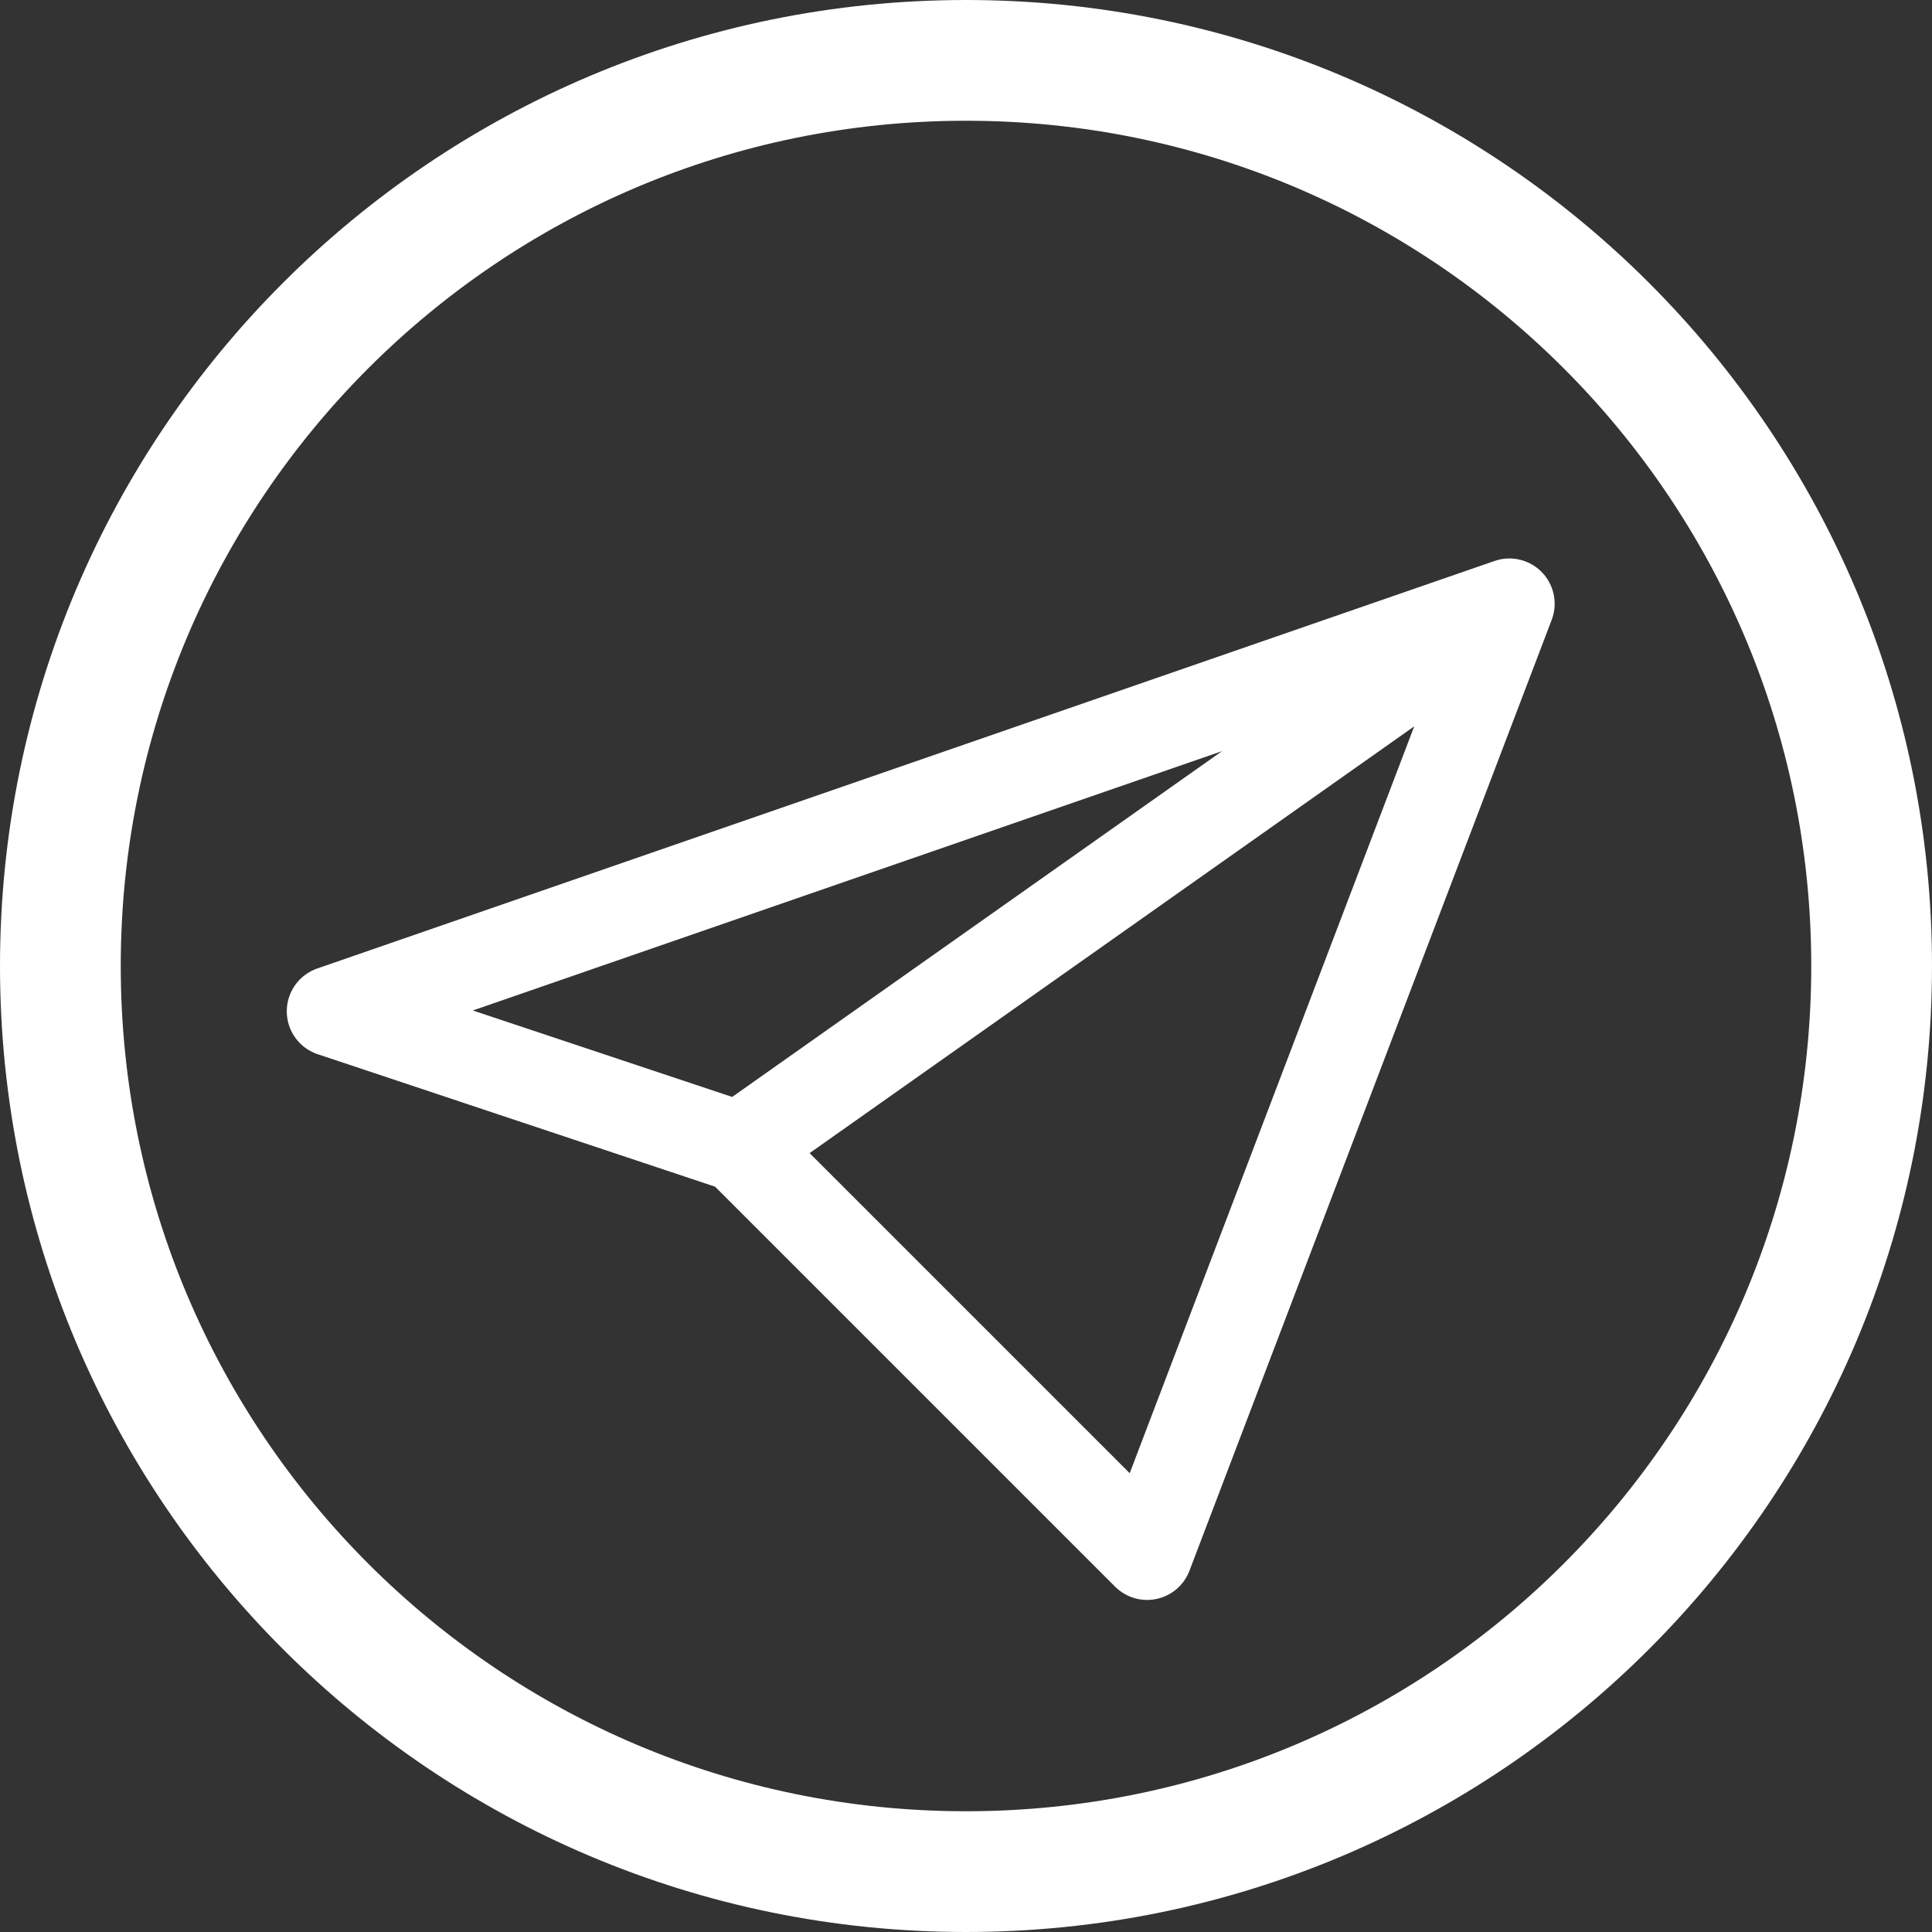
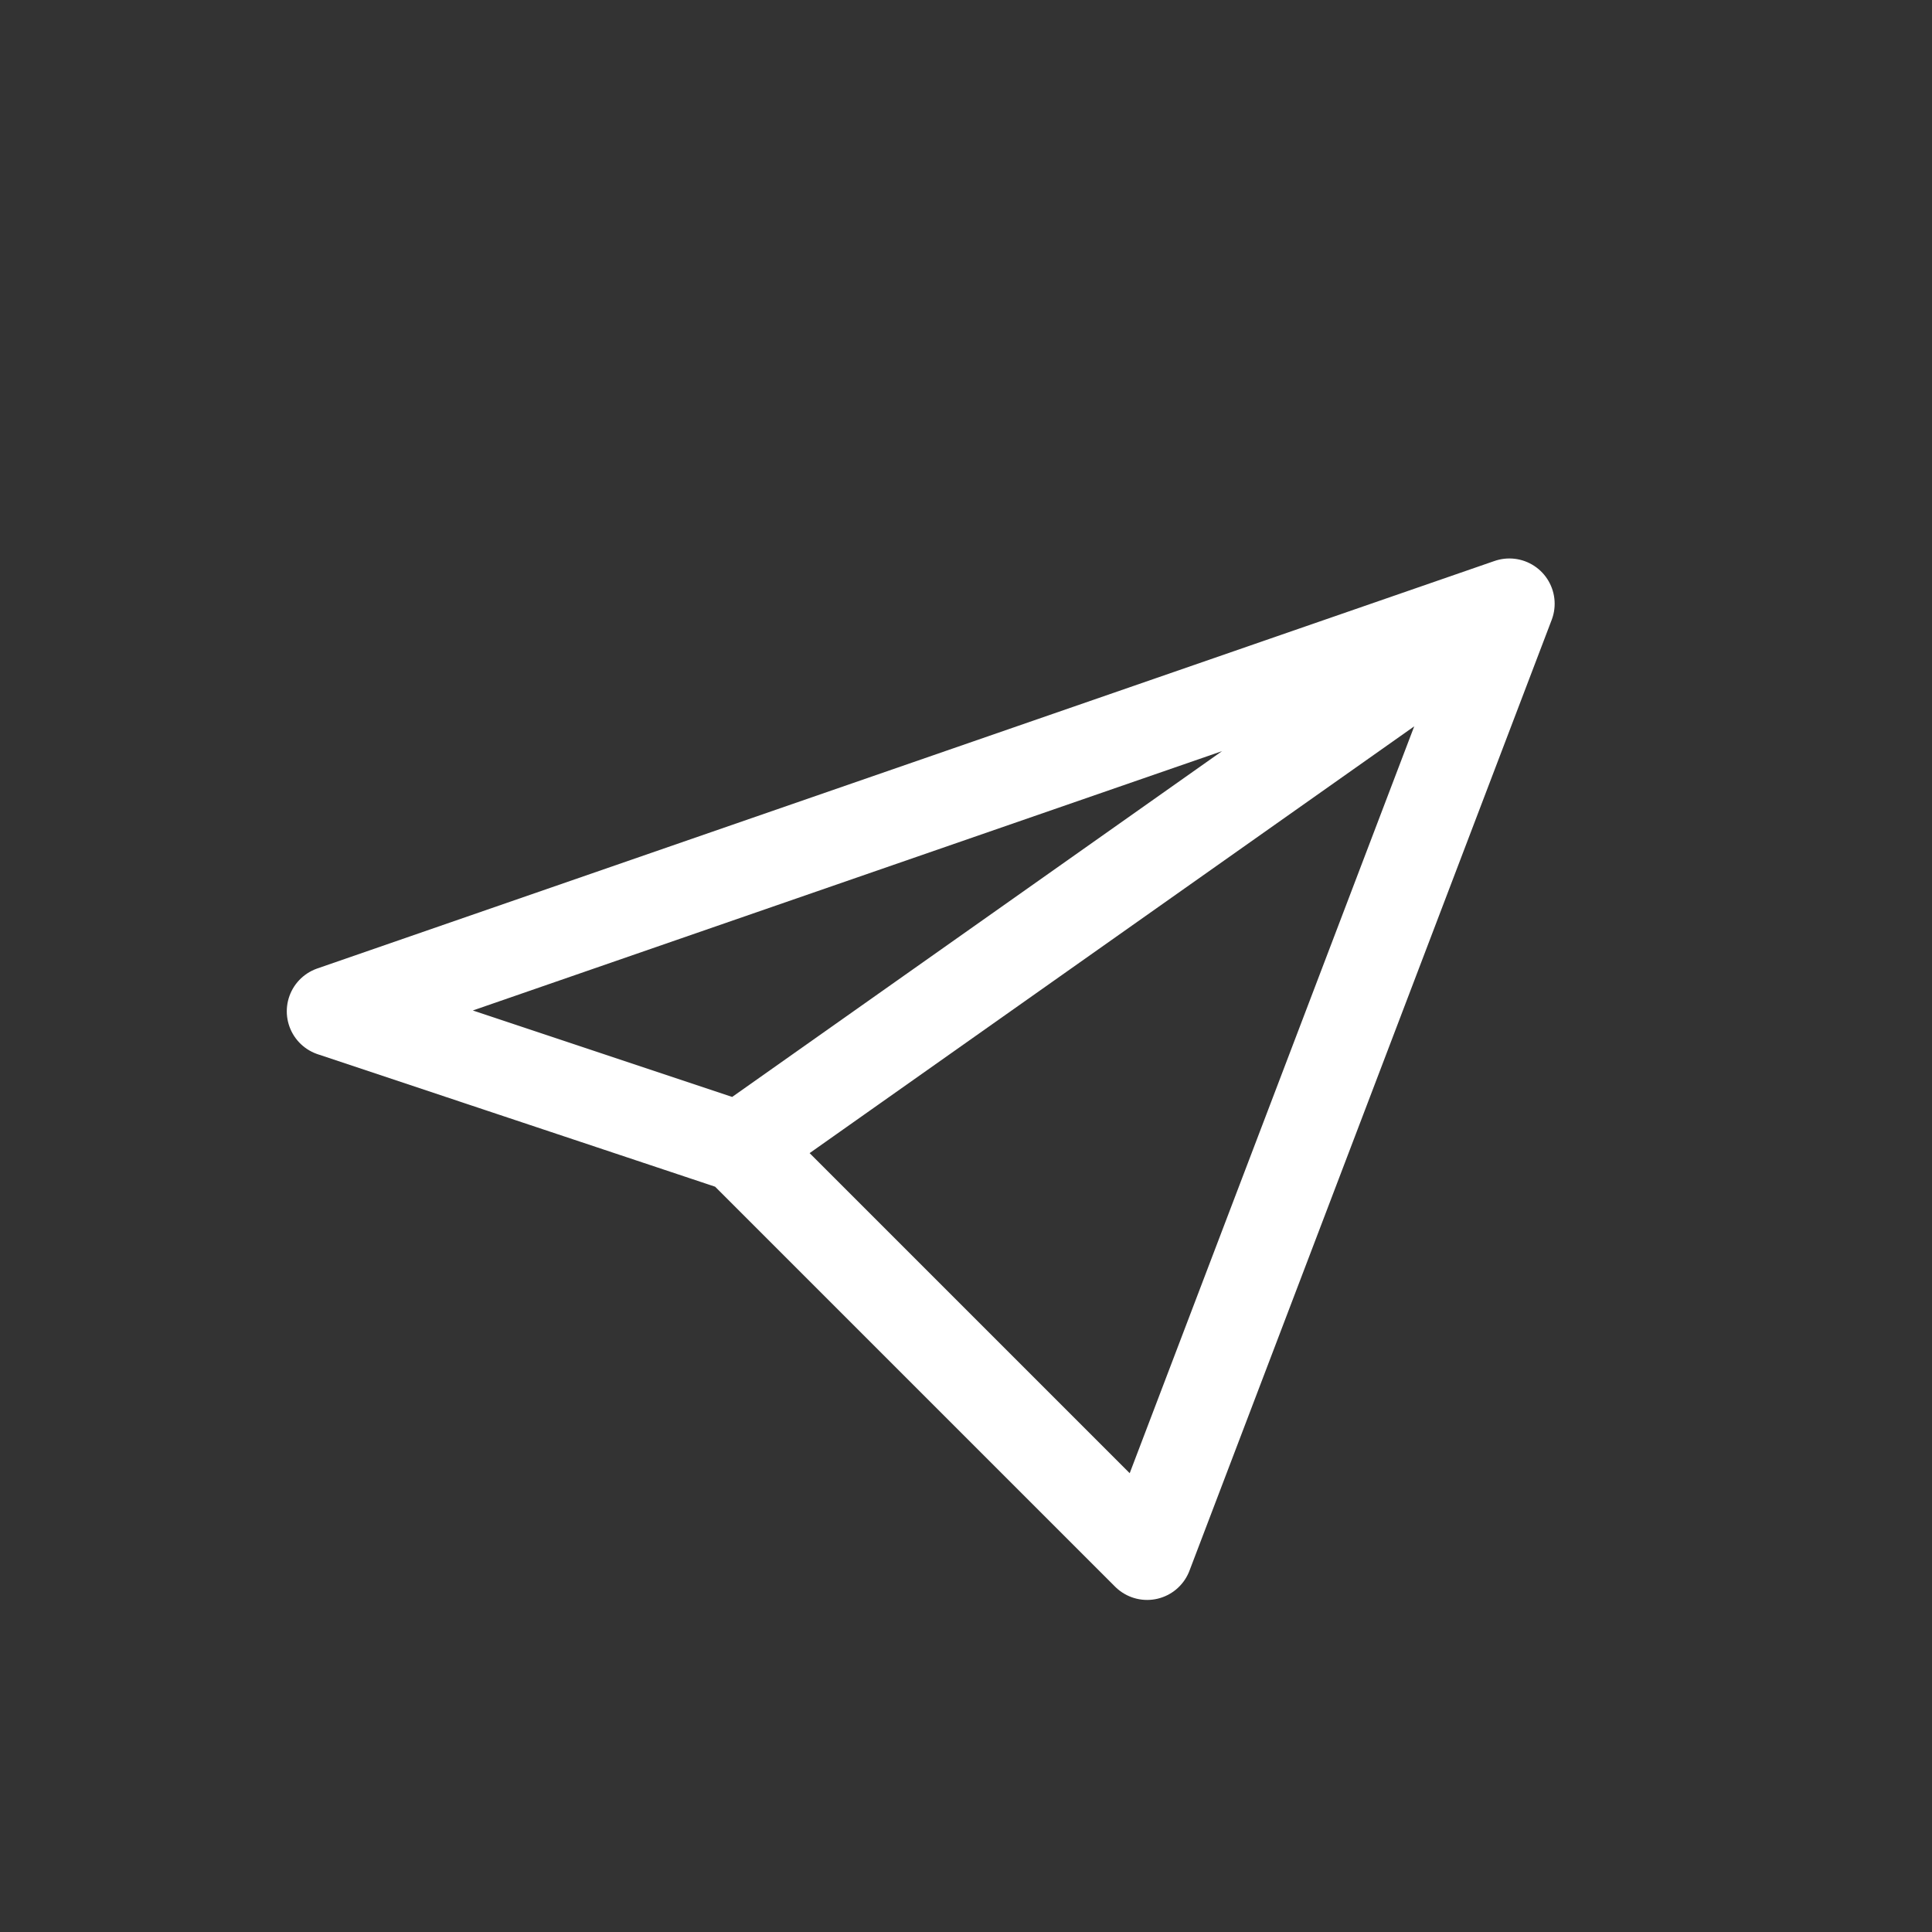
<svg xmlns="http://www.w3.org/2000/svg" width="32" height="32" viewBox="0 0 32 32" fill="none">
  <rect x="0" y="0" width="32" height="32" fill="#333333" stroke="none" />
  <path d="M25 10L5.5 16.75L12.25 19M25 10L12.25 19M25 10L19 25.75L12.25 19" stroke="white" stroke-width="1.5" stroke-linecap="round" stroke-linejoin="round" />
-   <path d="M16 31C24.285 31 31 24.285 31 16C31 7.715 24.285 1 16 1C7.715 1 1 7.715 1 16C1 24.285 7.715 31 16 31Z" stroke="white" stroke-width="2" stroke-linecap="round" stroke-linejoin="round" />
</svg>